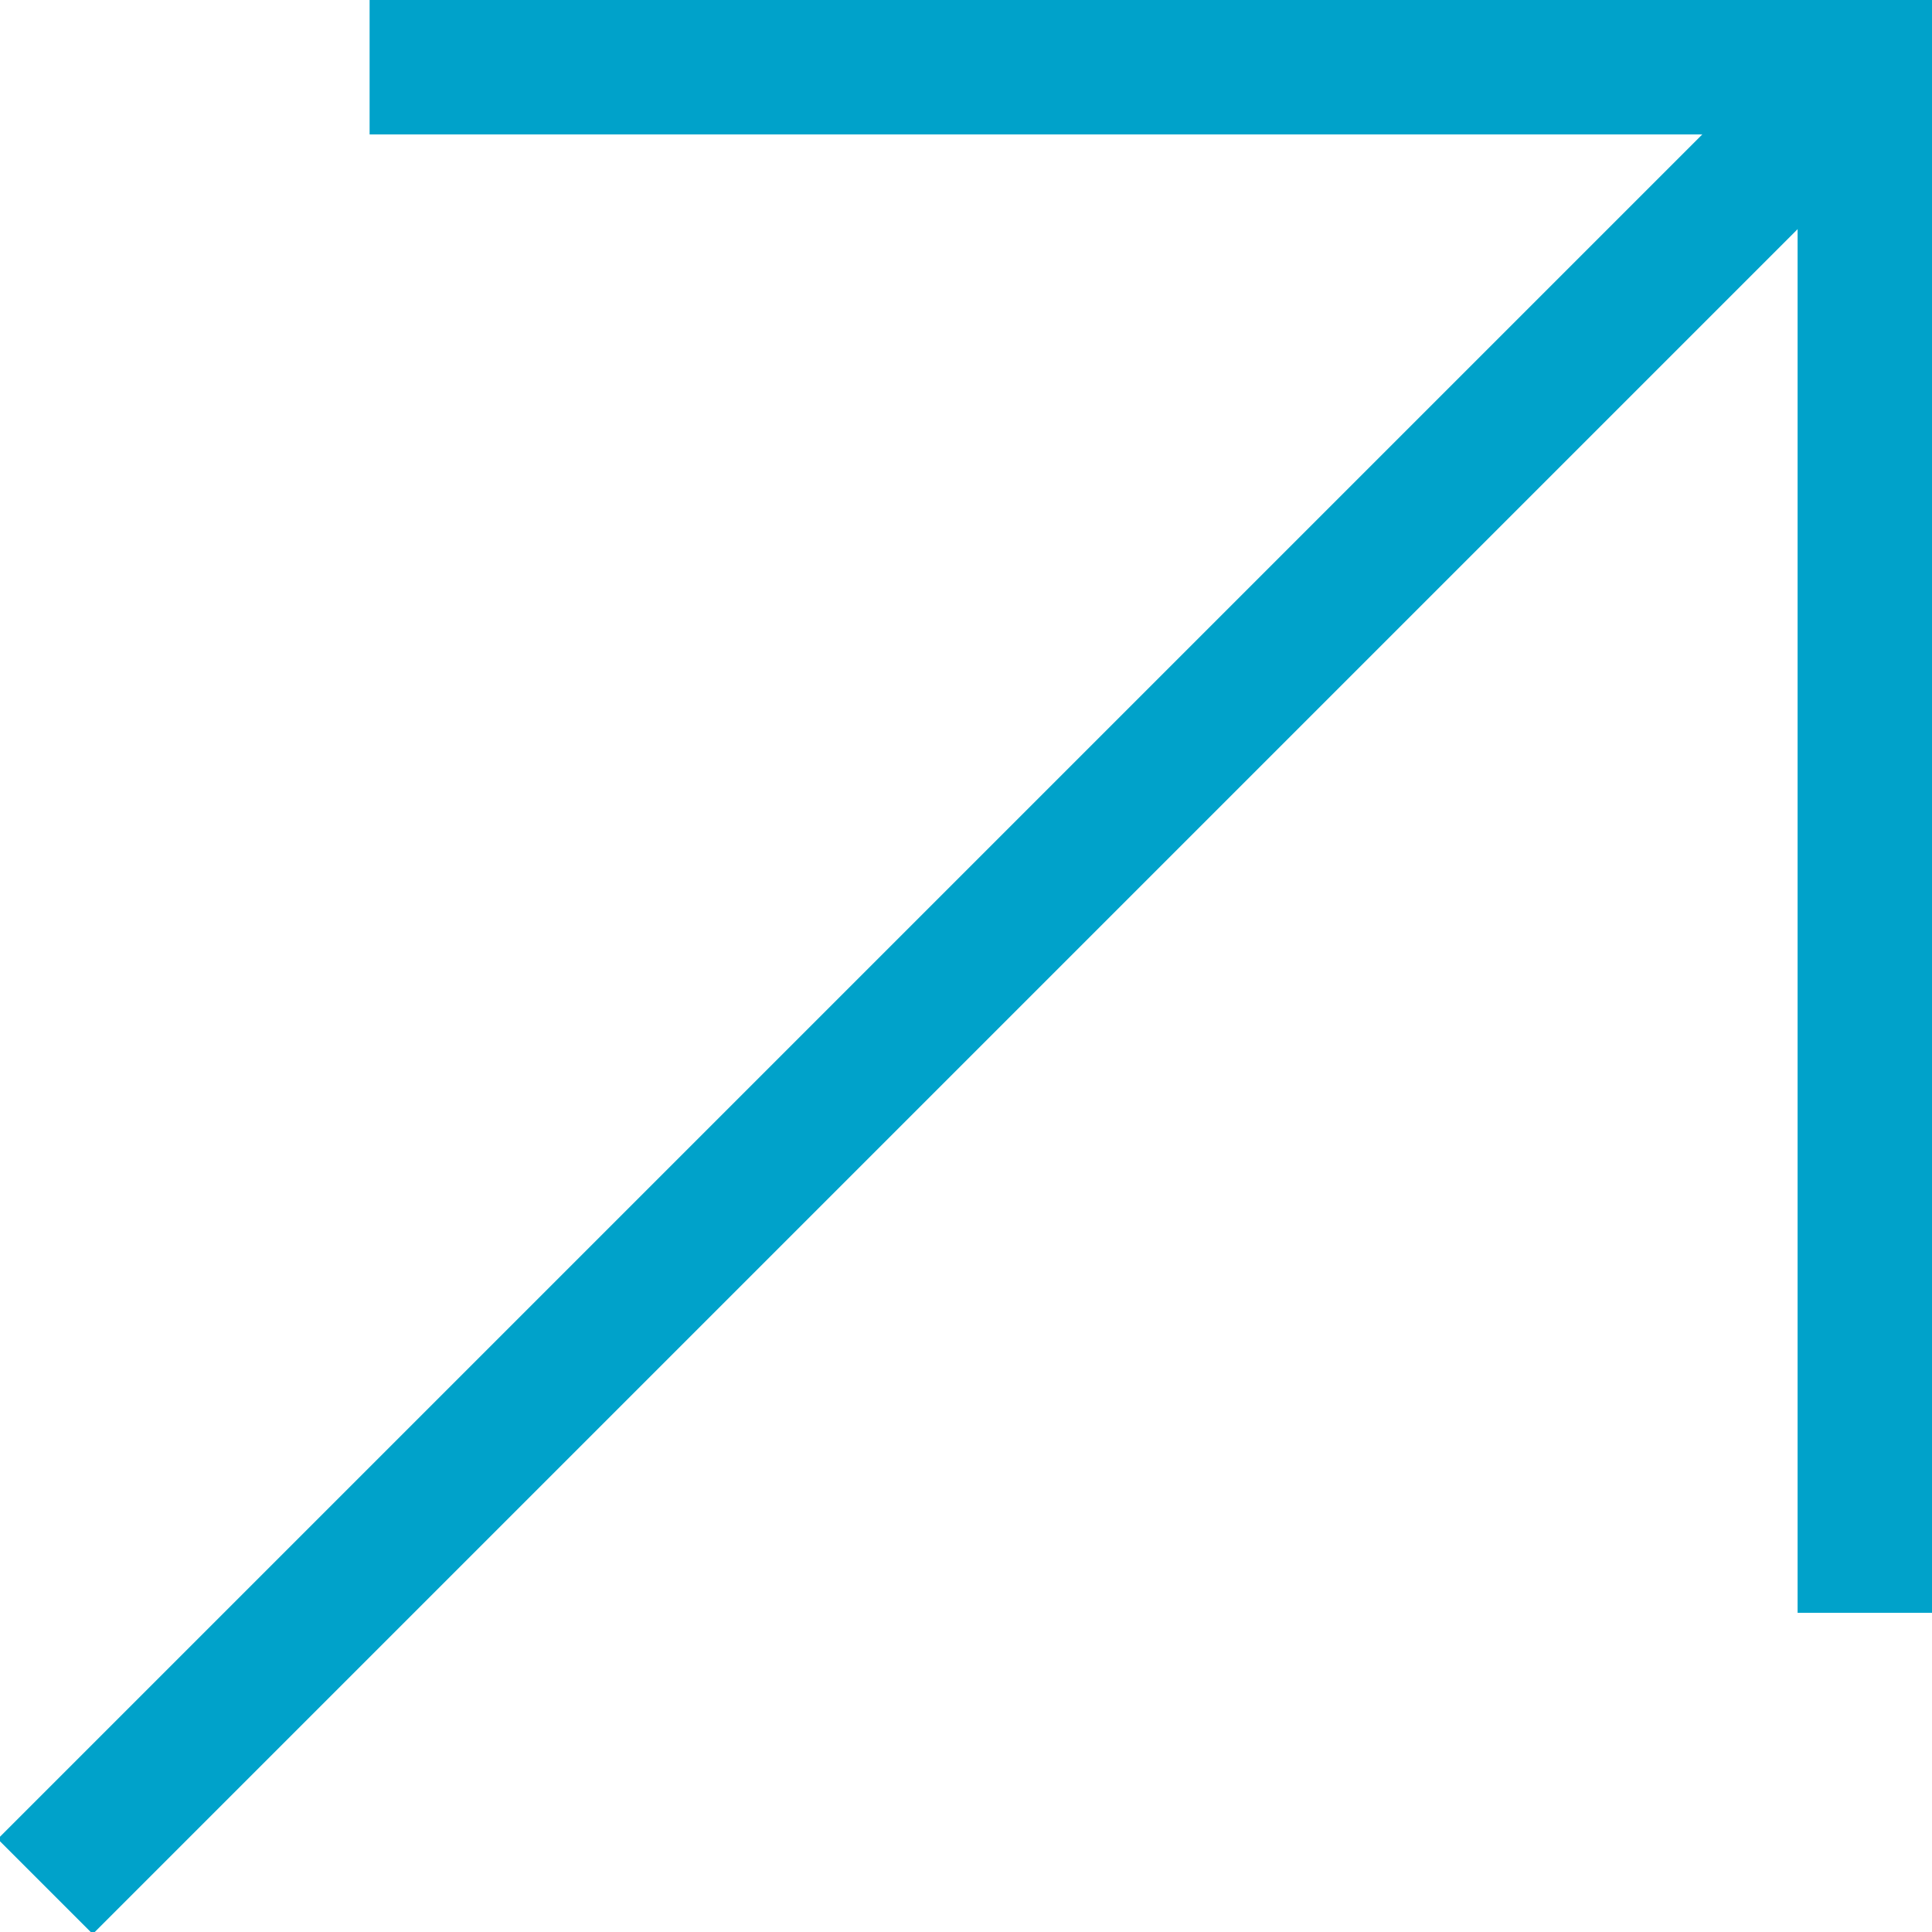
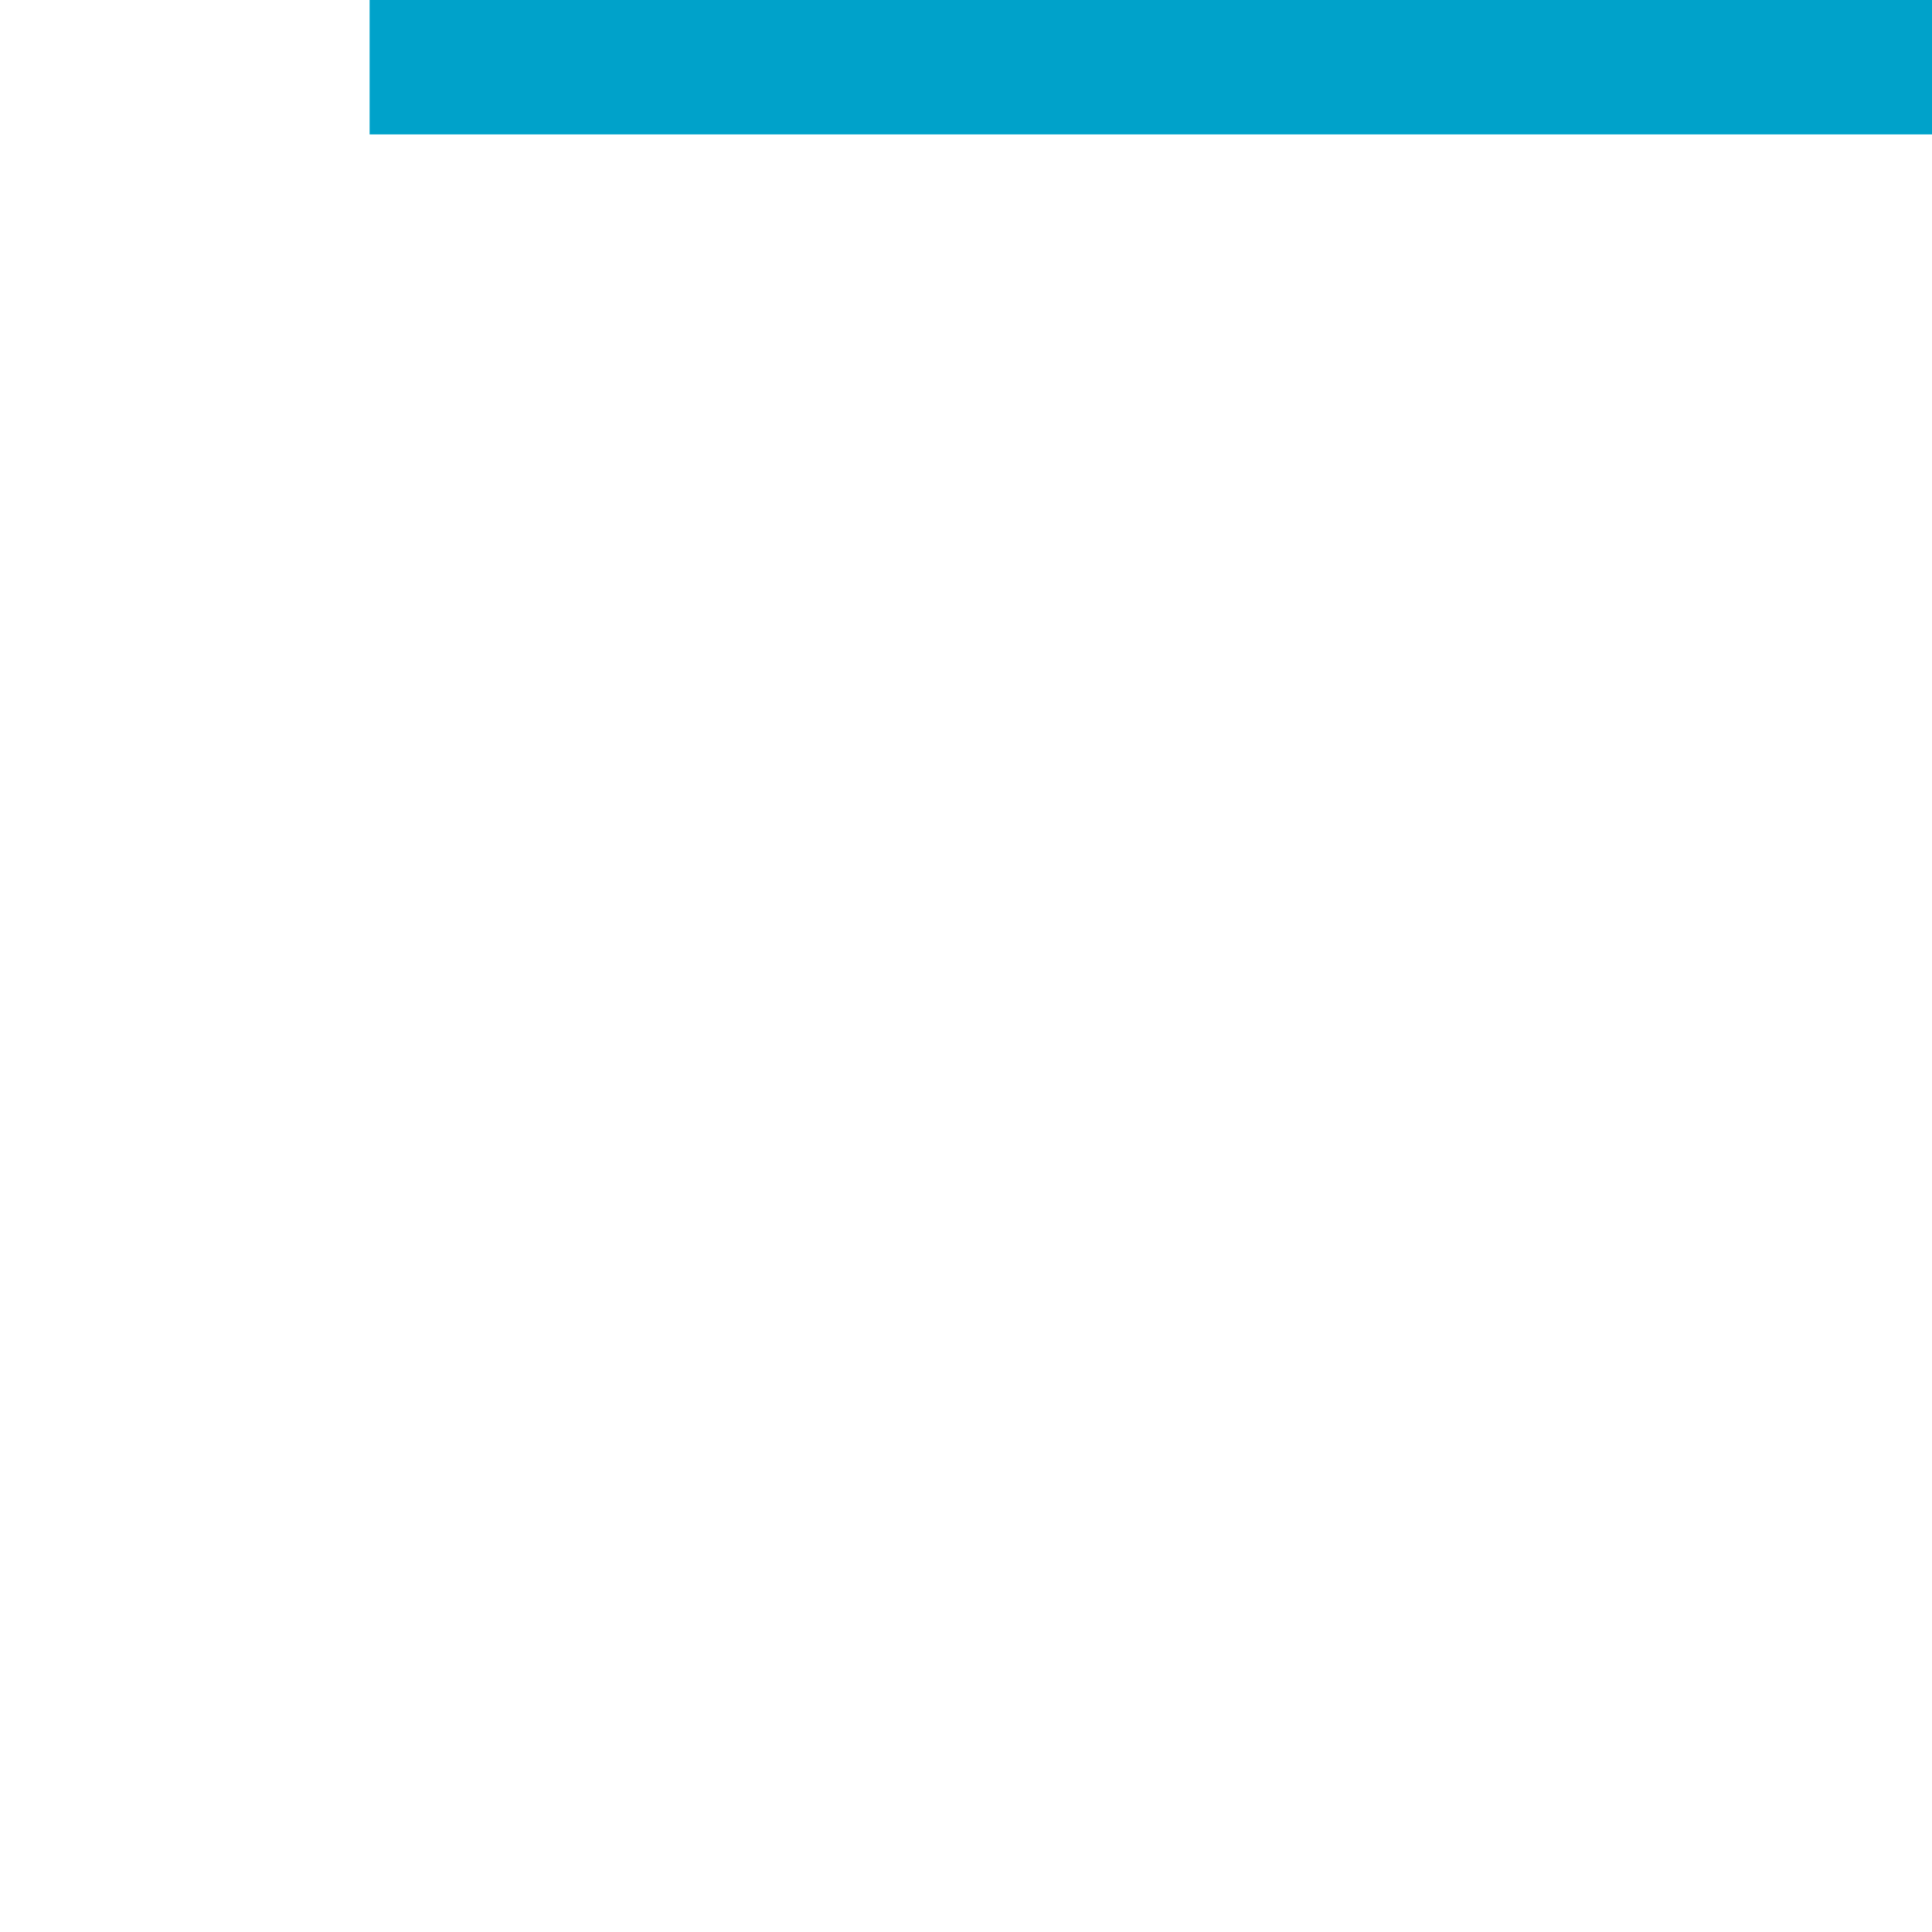
<svg xmlns="http://www.w3.org/2000/svg" version="1.1" id="Layer_1" x="0px" y="0px" viewBox="0 0 23 23" style="enable-background:new 0 0 23 23;" xml:space="preserve">
  <style type="text/css">
	.st0{fill:#00A2CA;}
</style>
-   <rect x="21.4" y="0.6" class="st0" width="1.6" height="18.6" />
-   <rect x="-4" y="10.7" transform="matrix(0.707 -0.707 0.707 0.707 -4.764 11.5)" class="st0" width="30.9" height="1.6" />
  <rect x="4.4" class="st0" width="18.6" height="1.6" />
</svg>